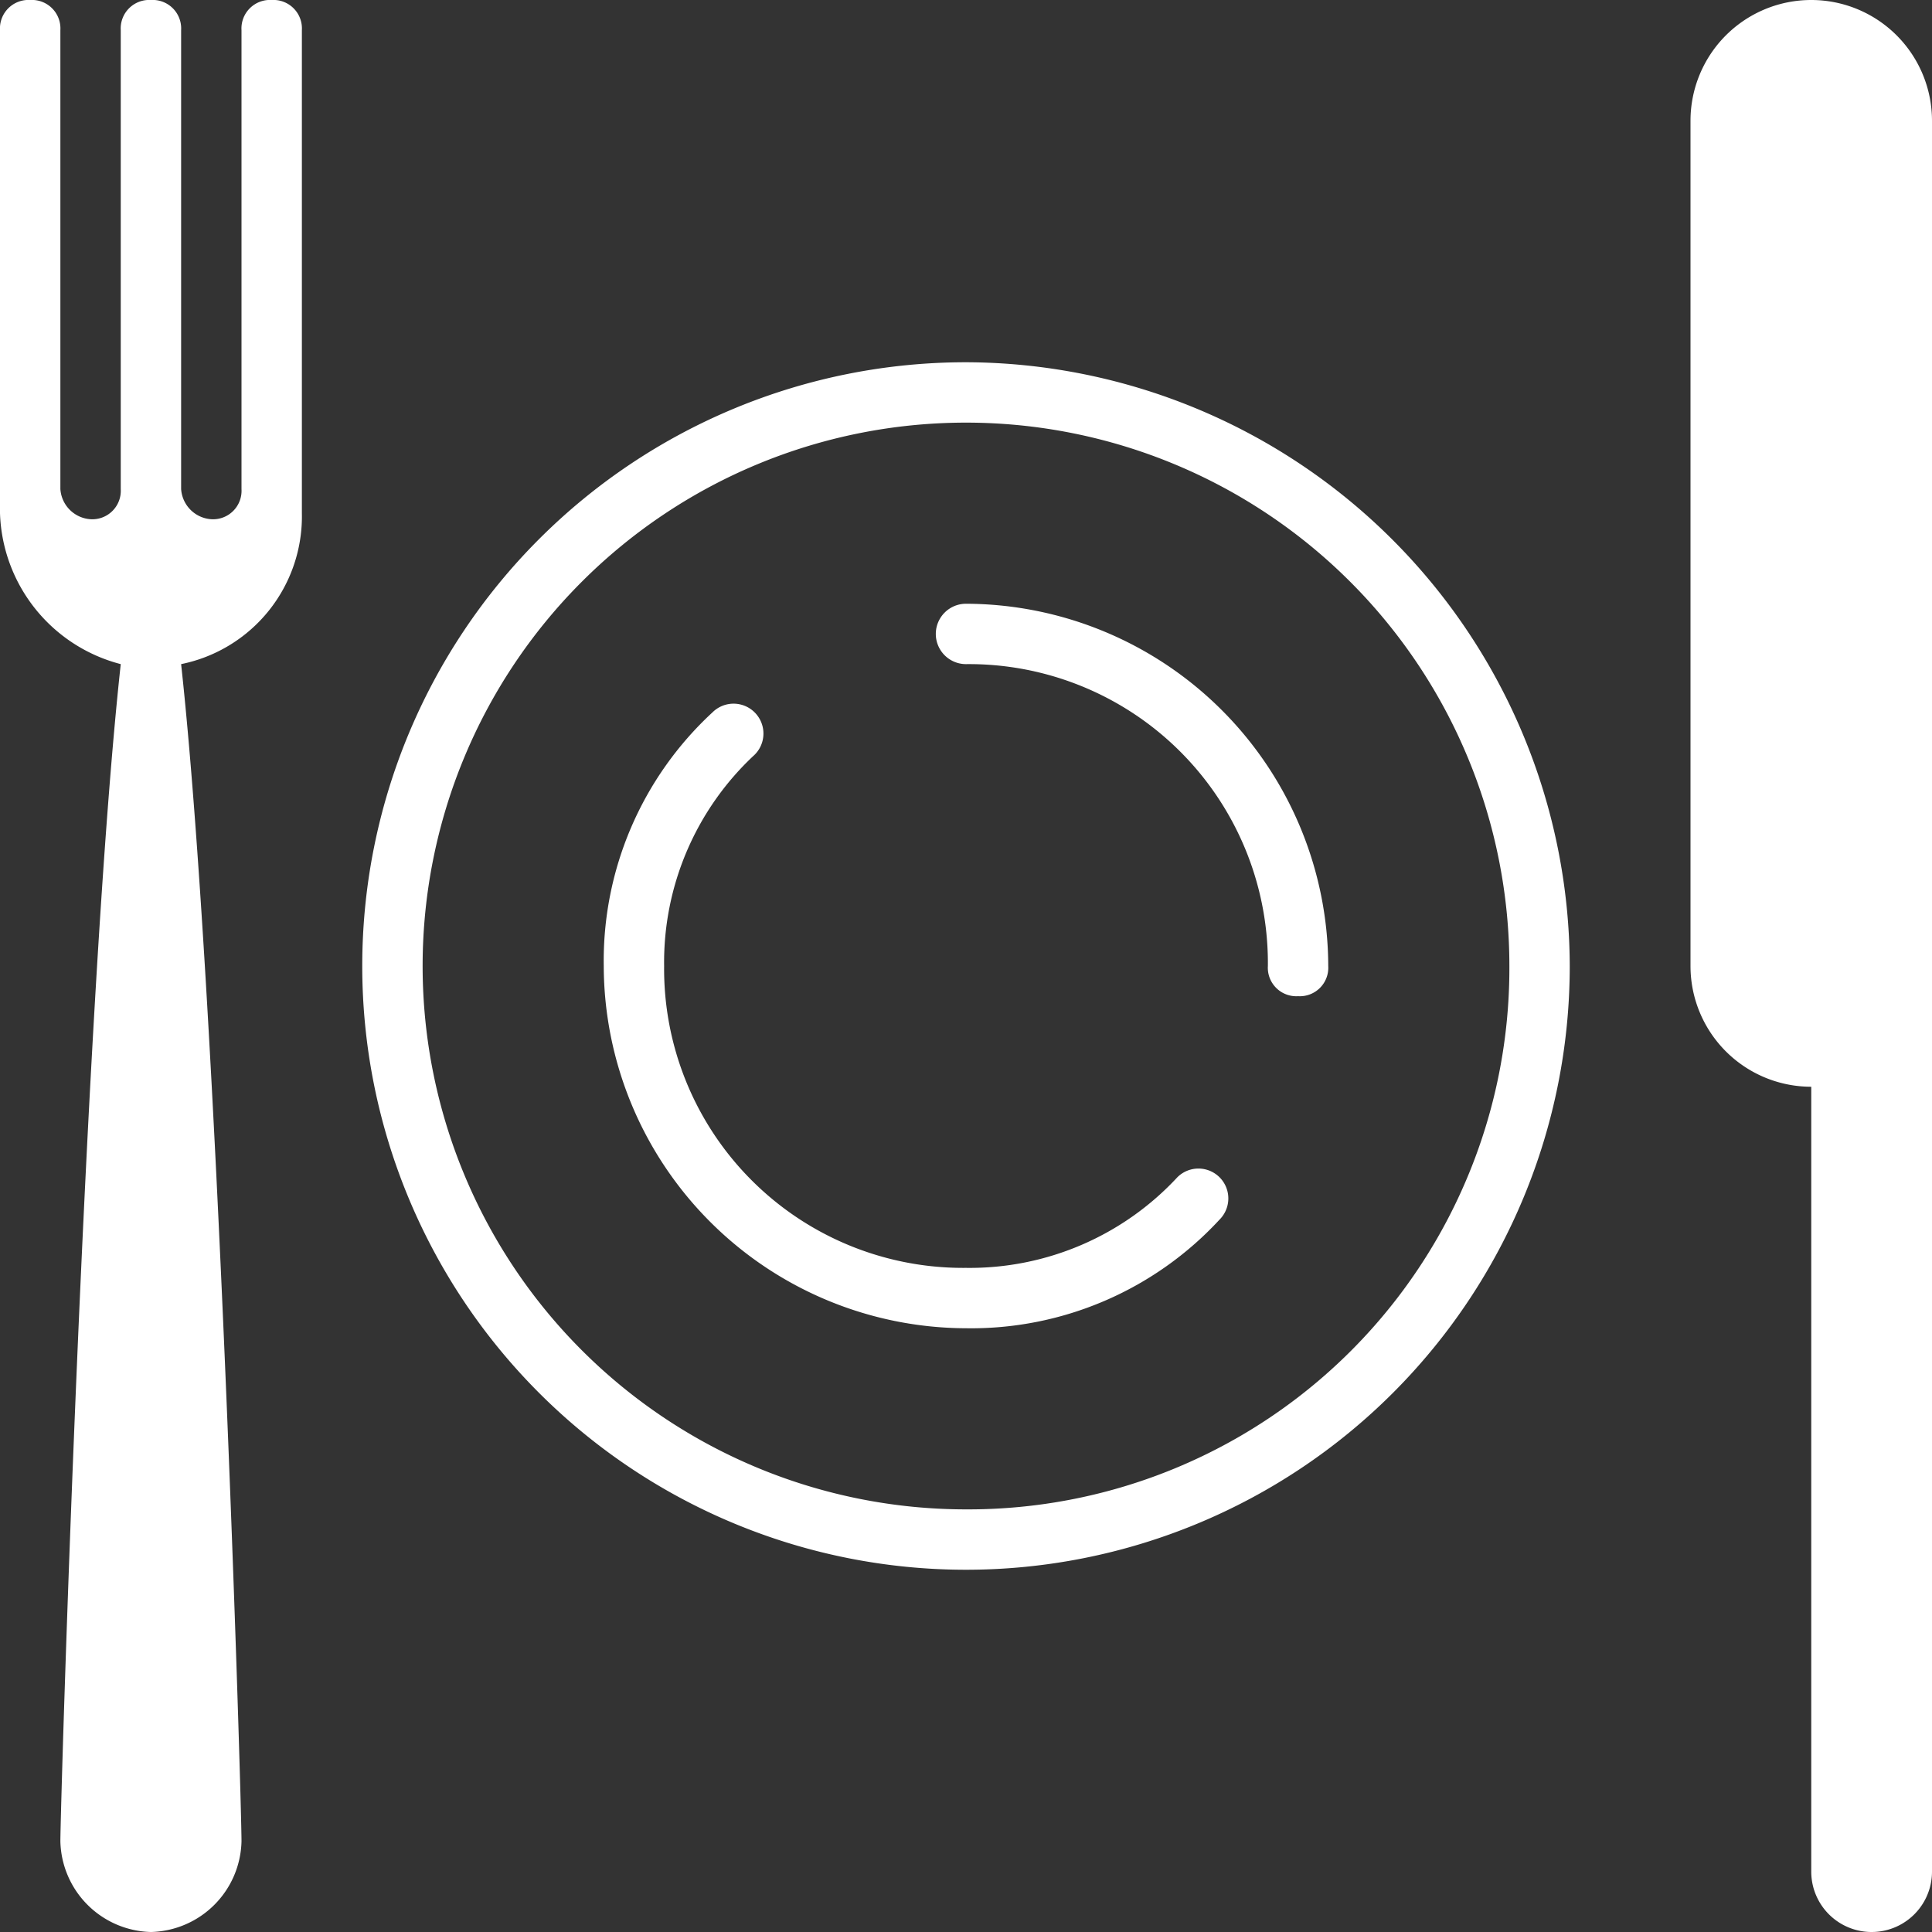
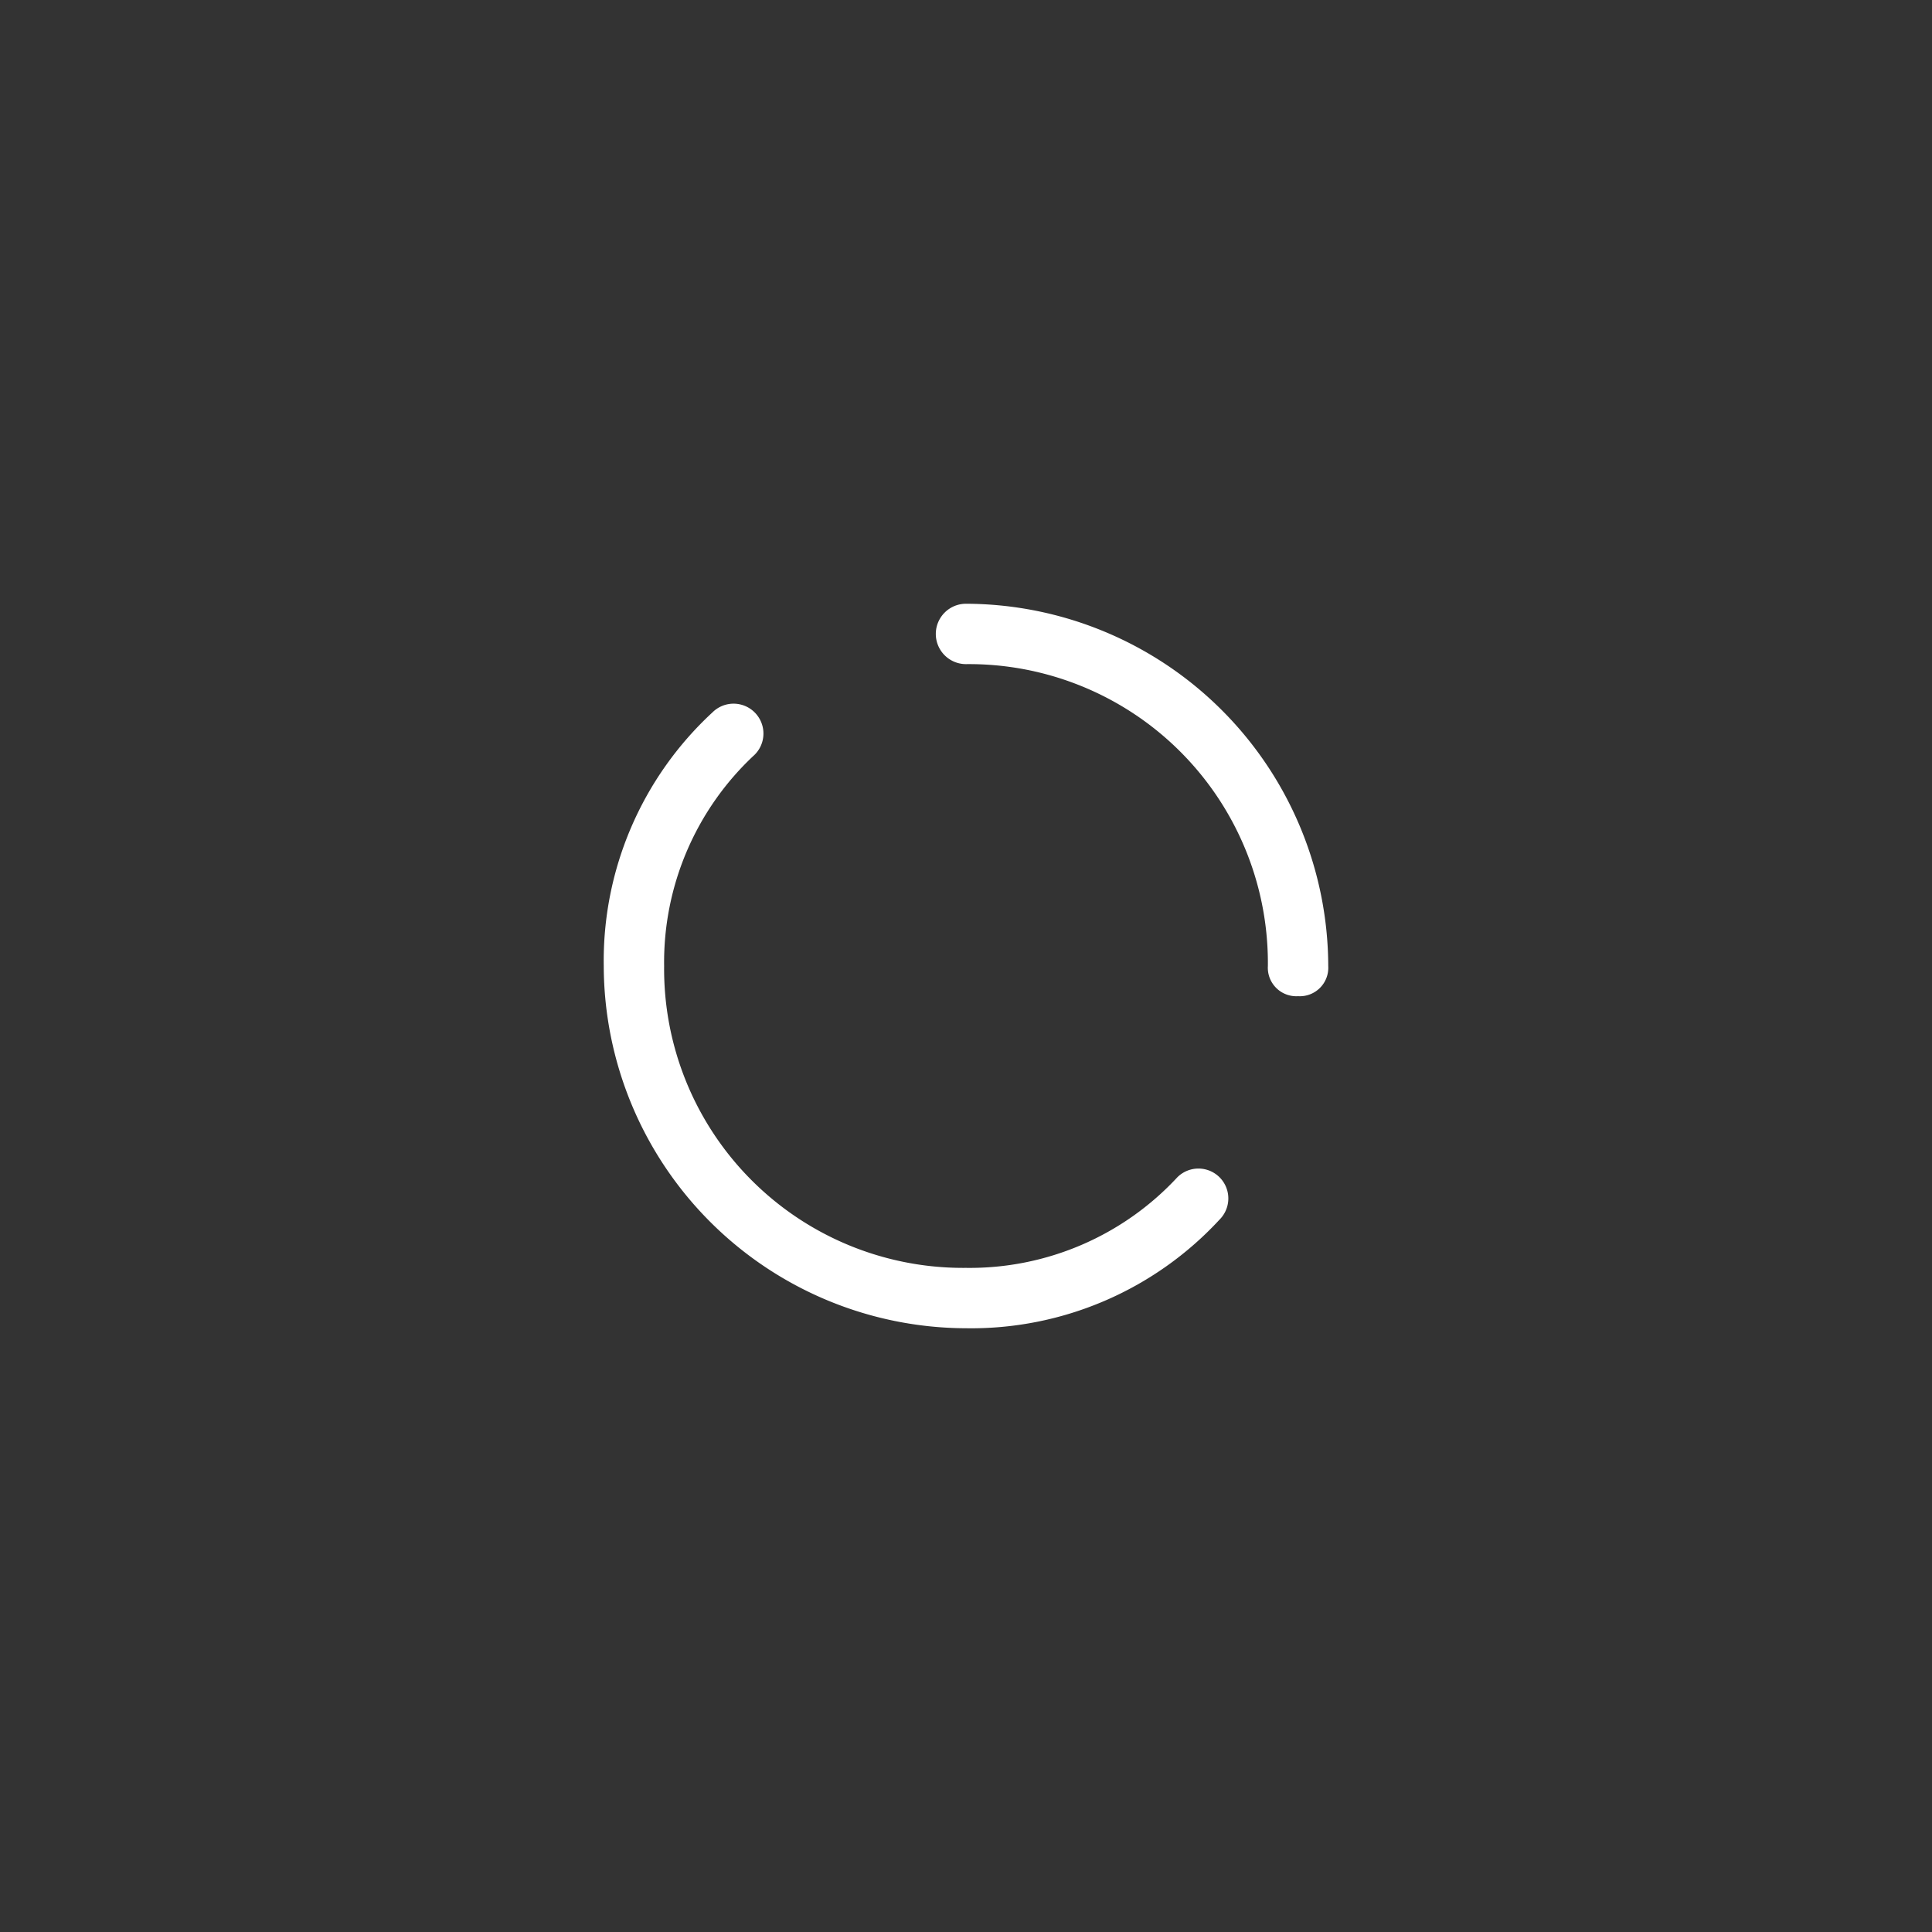
<svg xmlns="http://www.w3.org/2000/svg" viewBox="0 0 16 16">
  <rect x="0" y="0" width="16" height="16" fill="#333333" stroke="none" />
  <defs>
    <style>
      .cls-1 {
        fill: #fff;
      }
    </style>
  </defs>
  <g id="グループ化_65" data-name="グループ化 65" transform="translate(0 0)">
-     <path id="パス_47" data-name="パス 47" class="cls-1" d="M11,6a5,5,0,1,0,5,5A5.015,5.015,0,0,0,11,6Zm0,9.5A4.5,4.5,0,1,1,15.5,11,4.481,4.481,0,0,1,11,15.5Z" transform="translate(-3 -3)" />
-     <path id="パス_48" data-name="パス 48" class="cls-1" d="M29,0a1,1,0,0,0-1,1V8a1,1,0,0,0,1,1v6.5a.5.5,0,1,0,1,0V1A1,1,0,0,0,29,0Z" transform="translate(-14 0)" />
-     <path id="パス_49" data-name="パス 49" class="cls-1" d="M2.25,0A.236.236,0,0,0,2,.25v3.8a.236.236,0,0,1-.25.25.268.268,0,0,1-.25-.25V.25A.236.236,0,0,0,1.25,0,.236.236,0,0,0,1,.25v3.8a.236.236,0,0,1-.25.25A.268.268,0,0,1,.5,4.05V.25A.236.236,0,0,0,.25,0,.236.236,0,0,0,0,.25v4A1.335,1.335,0,0,0,1,5.5C.7,8.25.5,14.95.5,15.25a.769.769,0,0,0,.75.75A.769.769,0,0,0,2,15.25c0-.35-.2-7-.5-9.75a1.248,1.248,0,0,0,1-1.25v-4A.236.236,0,0,0,2.25,0Z" transform="translate(0 0)" />
    <g id="グループ化_63" data-name="グループ化 63" transform="translate(7.75 5)">
      <path id="パス_50" data-name="パス 50" class="cls-1" d="M18.5,13.25a.236.236,0,0,1-.25-.25,2.476,2.476,0,0,0-2.5-2.5.25.25,0,1,1,0-.5,3.009,3.009,0,0,1,3,3A.236.236,0,0,1,18.5,13.25Z" transform="translate(-15.5 -10)" />
    </g>
    <g id="グループ化_64" data-name="グループ化 64" transform="translate(5 5.825)">
      <path id="パス_51" data-name="パス 51" class="cls-1" d="M13,16.825a3.009,3.009,0,0,1-3-3,2.8,2.8,0,0,1,.9-2.1.247.247,0,0,1,.35.35,2.345,2.345,0,0,0-.75,1.75,2.476,2.476,0,0,0,2.5,2.5,2.345,2.345,0,0,0,1.75-.75.247.247,0,0,1,.35.35A2.8,2.8,0,0,1,13,16.825Z" transform="translate(-10 -11.65)" />
    </g>
  </g>
</svg>